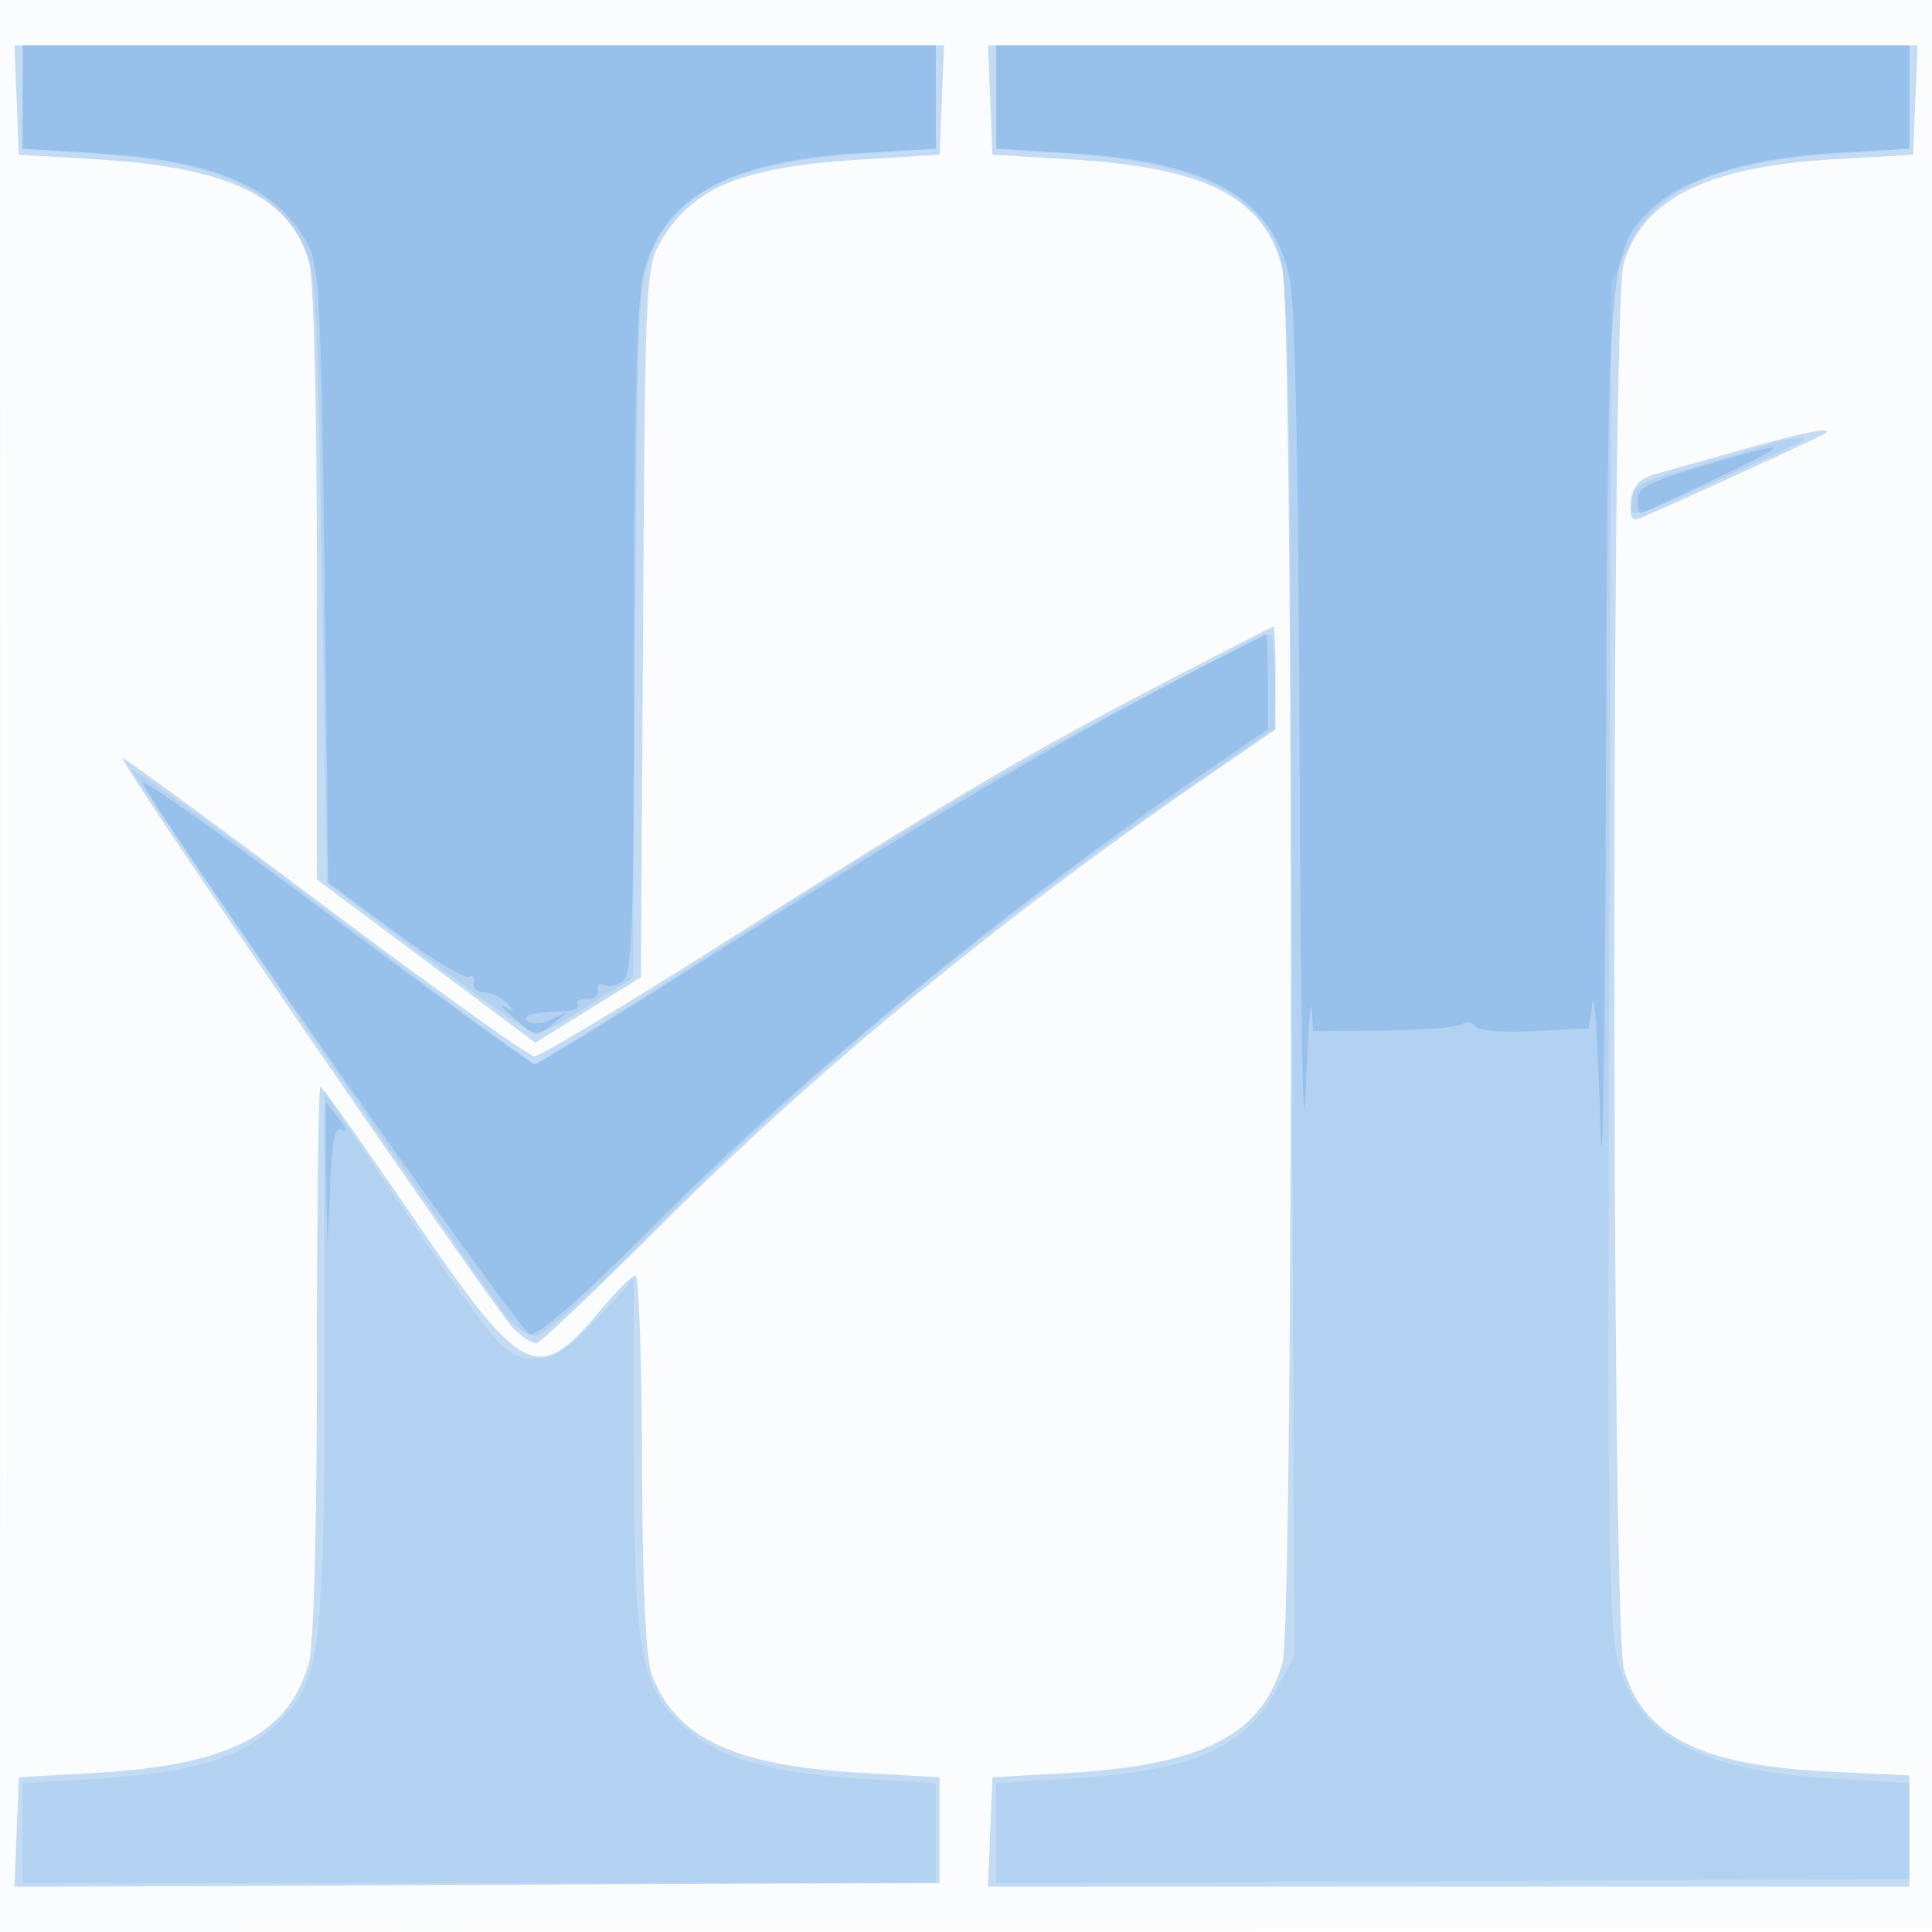
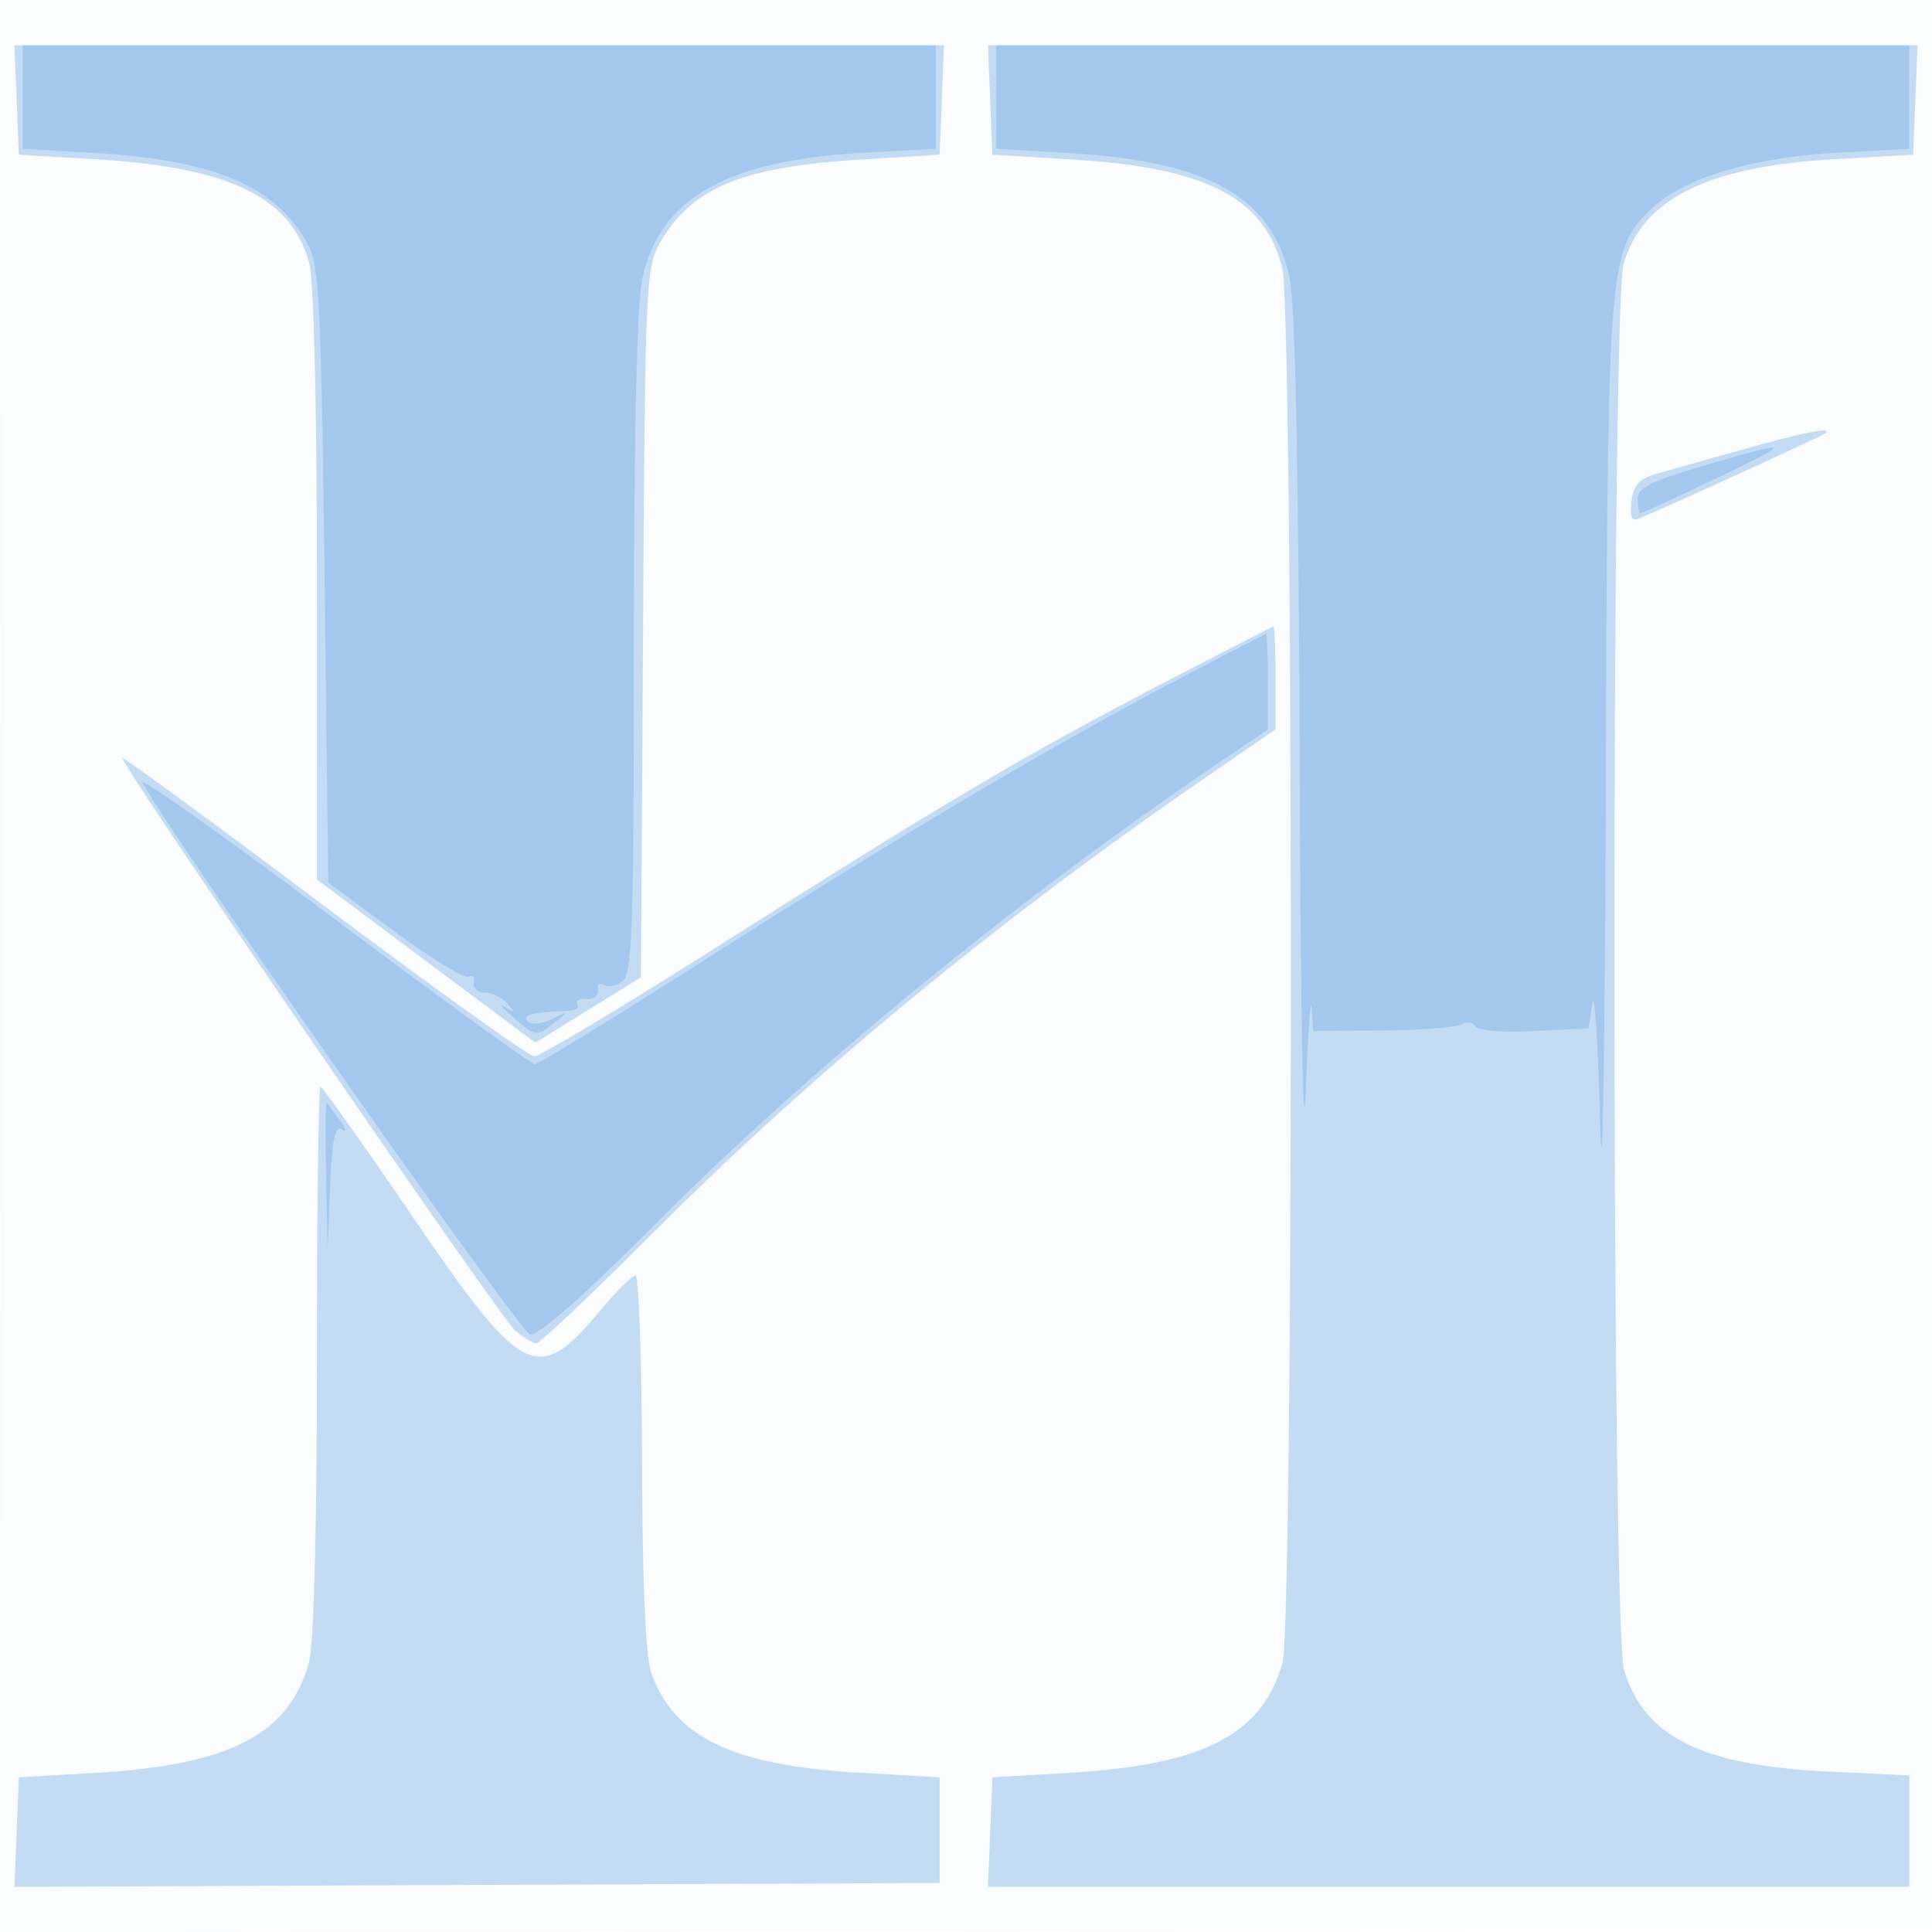
<svg xmlns="http://www.w3.org/2000/svg" width="256" height="256">
  <path fill-opacity=".016" d="M0 128.004v128.004l128.25-.254 128.25-.254.254-127.75L257.008 0H0v128.004m.485.496c0 70.4.119 99.053.265 63.672.146-35.38.146-92.98 0-128C.604 29.153.485 58.1.485 128.5" fill="#1976D2" fill-rule="evenodd" />
  <path fill-opacity=".247" d="M2.206 13.25L2.5 20.5l10.5.63c17.402 1.045 25.562 5.032 27.959 13.661.625 2.252 1.032 19.045 1.035 42.735L42 116.553l14.47 10.805 14.471 10.805 6.992-4.331 6.993-4.332.287-47c.277-45.337.36-47.124 2.341-50.497 4.213-7.171 10.855-9.897 26.446-10.857l10.5-.646.294-7.25.294-7.25H1.912l.294 7.25m129 0l.294 7.25 10.5.63c17.842 1.071 25.549 5.049 27.904 14.405 1.493 5.929 1.527 179.374.036 184.742-2.66 9.577-10.495 13.613-28.44 14.647l-10 .576-.294 7.25-.294 7.25H253v-14.743l-10.75-.519c-16.774-.81-24.397-4.61-27.057-13.488-1.665-5.558-1.715-180.776-.053-186.324 2.581-8.613 11.14-12.86 27.86-13.822l10.5-.604.294-7.25.294-7.25H130.912l.294 7.25M231 59.537a6740.85 6740.85 0 00-11.5 3.243c-2.288.65-3.078 1.521-3.33 3.674-.238 2.041.038 2.667 1 2.263 4.445-1.864 24.401-10.995 24.747-11.322.914-.867-2.828-.133-10.917 2.142m-76.531 30.797c-18.462 9.594-29.076 15.856-58.163 34.313-13.307 8.444-24.782 15.339-25.5 15.322-.718-.017-13.231-8.976-27.806-19.908-14.575-10.933-26.624-19.757-26.777-19.61-.496.482 49.933 74 51.994 75.799 1.102.963 2.386 1.75 2.851 1.75.466 0 7.729-6.883 16.14-15.295 20.781-20.785 45.151-40.833 72.542-59.677l9.25-6.364v-6.832c0-3.758-.113-6.822-.25-6.811-.137.012-6.564 3.302-14.281 7.313M41.994 180.25c-.003 22.21-.411 37.713-1.054 40.027-2.66 9.577-10.495 13.613-28.44 14.647l-10 .576-.294 7.258-.294 7.257 61.294-.257 61.294-.258v-14l-10.537-.599c-16.769-.953-24.55-4.656-27.631-13.148-.778-2.146-1.206-11.675-1.256-28.003-.042-13.613-.431-24.75-.864-24.75-.434 0-2.508 2.057-4.61 4.571-8.413 10.066-10.251 9.148-25.027-12.504C48.169 151.68 42.719 144 42.464 144c-.255 0-.467 16.313-.47 36.25" fill="#1976D2" fill-rule="evenodd" />
-   <path fill-opacity=".095" d="M3 12.849v6.849l9.25.619c15.956 1.067 24.086 4.501 27.775 11.731 1.84 3.607 2.026 6.74 2.64 44.416l.66 40.535 13.32 10C63.971 132.5 70.425 137 70.988 137c.562 0 3.689-1.667 6.948-3.703l5.924-3.704.32-46.046c.312-44.871.376-46.168 2.502-50.77 3.573-7.734 11.762-11.37 28.068-12.46l9.25-.619V6H3v6.849m129 0v6.849l9.25.619c15.973 1.068 24.579 4.782 27.763 11.98 1.784 4.033 1.892 8.786 2.182 95.723l.305 91.48-2.222 4.155c-4.286 8.016-11.128 11.007-27.528 12.036l-9.75.611V249.5l60.5-.265 60.5-.266v-12.678l-9.75-.58c-17.865-1.061-25.913-5.306-28.784-15.18-1.33-4.574-1.492-16.794-1.247-94.144L213.5 37.5l2.182-4.723c3.573-7.734 11.762-11.37 28.068-12.46l9.25-.619V6H132v6.849m102 46.152c-1.375.463-5.988 1.843-10.25 3.066-6.767 1.942-7.75 2.515-7.75 4.517 0 2.226.333 2.143 11.25-2.792 6.188-2.797 11.438-5.244 11.667-5.439.738-.626-2.342-.22-4.917.648m-81.5 32.844c-17.461 9.079-31.907 17.578-53.5 31.475-8.525 5.487-18.345 11.724-21.821 13.861l-6.322 3.885-5.178-3.753c-2.849-2.064-15.025-11.131-27.059-20.148s-21.519-15.781-21.076-15.03c2.462 4.181 48.084 70.732 49.779 72.615 1.114 1.238 2.8 2.25 3.747 2.25.947 0 7.937-6.315 15.533-14.033 20.103-20.424 43.545-39.876 69.6-57.752l12.702-8.715.048-6.25c.026-3.437-.291-6.24-.703-6.227-.412.012-7.5 3.532-15.75 7.822M43 179.324c0 39.433-.421 42.936-5.845 48.626-4.62 4.845-11.35 6.986-24.405 7.761l-9.75.58V249.5h121v-13.209l-9.75-.58c-12.732-.756-19.696-2.921-24.337-7.566-5.115-5.118-5.91-10.002-5.931-36.444l-.017-22.201-4.885 5.25c-3.73 4.009-5.572 5.25-7.791 5.25-4.568 0-4.307.31-22.64-26.876L43 144.747v34.577" fill="#1976D2" fill-rule="evenodd" />
  <path fill-opacity=".181" d="M3 12.855v6.854l9.75.58c15.786.938 23.834 4.405 28.036 12.08C42.3 35.135 42.558 40.254 43 76.227l.5 40.727 8.849 6.52c4.868 3.587 9.266 6.264 9.775 5.949.509-.314.802.024.651.753-.151.728.495 1.329 1.437 1.336.941.006 2.291.659 3 1.451 1.077 1.205 1.035 1.285-.259.489-.851-.524-.401.058 1 1.293 3.035 2.675 3.126 2.686 5.606.7 1.847-1.48 1.827-1.5-.416-.408-1.354.66-2.732.774-3.236.27-.813-.813.576-1.164 5.365-1.357.974-.039 1.541-.443 1.26-.898-.281-.454.272-.764 1.229-.689.962.076 1.616-.455 1.464-1.187-.151-.729.206-1.027.794-.664.588.363 1.724.116 2.525-.548C83.778 128.94 84 122.142 84 85.427c0-28.027.393-45.16 1.112-48.515 2.27-10.584 11.145-15.659 29.138-16.66l9.75-.543V6H3v6.855m129 0v6.854l9.75.58c18.47 1.097 26.829 5.837 29.115 16.51.759 3.543 1.204 24.757 1.343 64 .114 32.286.471 52.176.792 44.201.321-7.975.678-13.123.792-11.44l.208 3.059 9.25-.076c5.088-.043 9.781-.414 10.431-.826.649-.412 1.463-.293 1.808.265.366.592 3.616.858 7.819.639l7.192-.374.5-3.373c.275-1.856.74 5.401 1.033 16.126.293 10.725.63-9.331.75-44.568.237-70.055.335-71.296 6.01-76.734 4.274-4.095 13.229-6.821 24.457-7.446l9.75-.543V6H132v6.855m93.75 48.856c-6.957 2.035-8.75 2.942-8.75 4.424 0 1.026.169 1.865.376 1.865s4.594-2.016 9.75-4.48c10.762-5.143 10.627-5.321-1.376-1.809M155 90.613c-16.524 8.702-36.844 20.774-62.389 37.065C81.123 135.005 71.334 141 70.86 141c-.475 0-12.582-8.781-26.904-19.514-14.323-10.733-25.602-18.721-25.065-17.75 4.29 7.752 49.994 72.811 51.331 73.068 1.116.215 6.871-4.845 16.496-14.502 20.37-20.439 47.506-42.698 74.034-60.729L168 96.647v-6.324c0-3.477-.113-6.316-.25-6.308-.137.008-5.875 2.977-12.75 6.598m-111.796 64.97l.203 9.917.338-8.284c.25-6.144.649-8.096 1.546-7.558.686.412.574-.114-.258-1.216a113.098 113.098 0 01-1.75-2.359c-.156-.229-.191 4.046-.079 9.5" fill="#1976D2" fill-rule="evenodd" />
</svg>